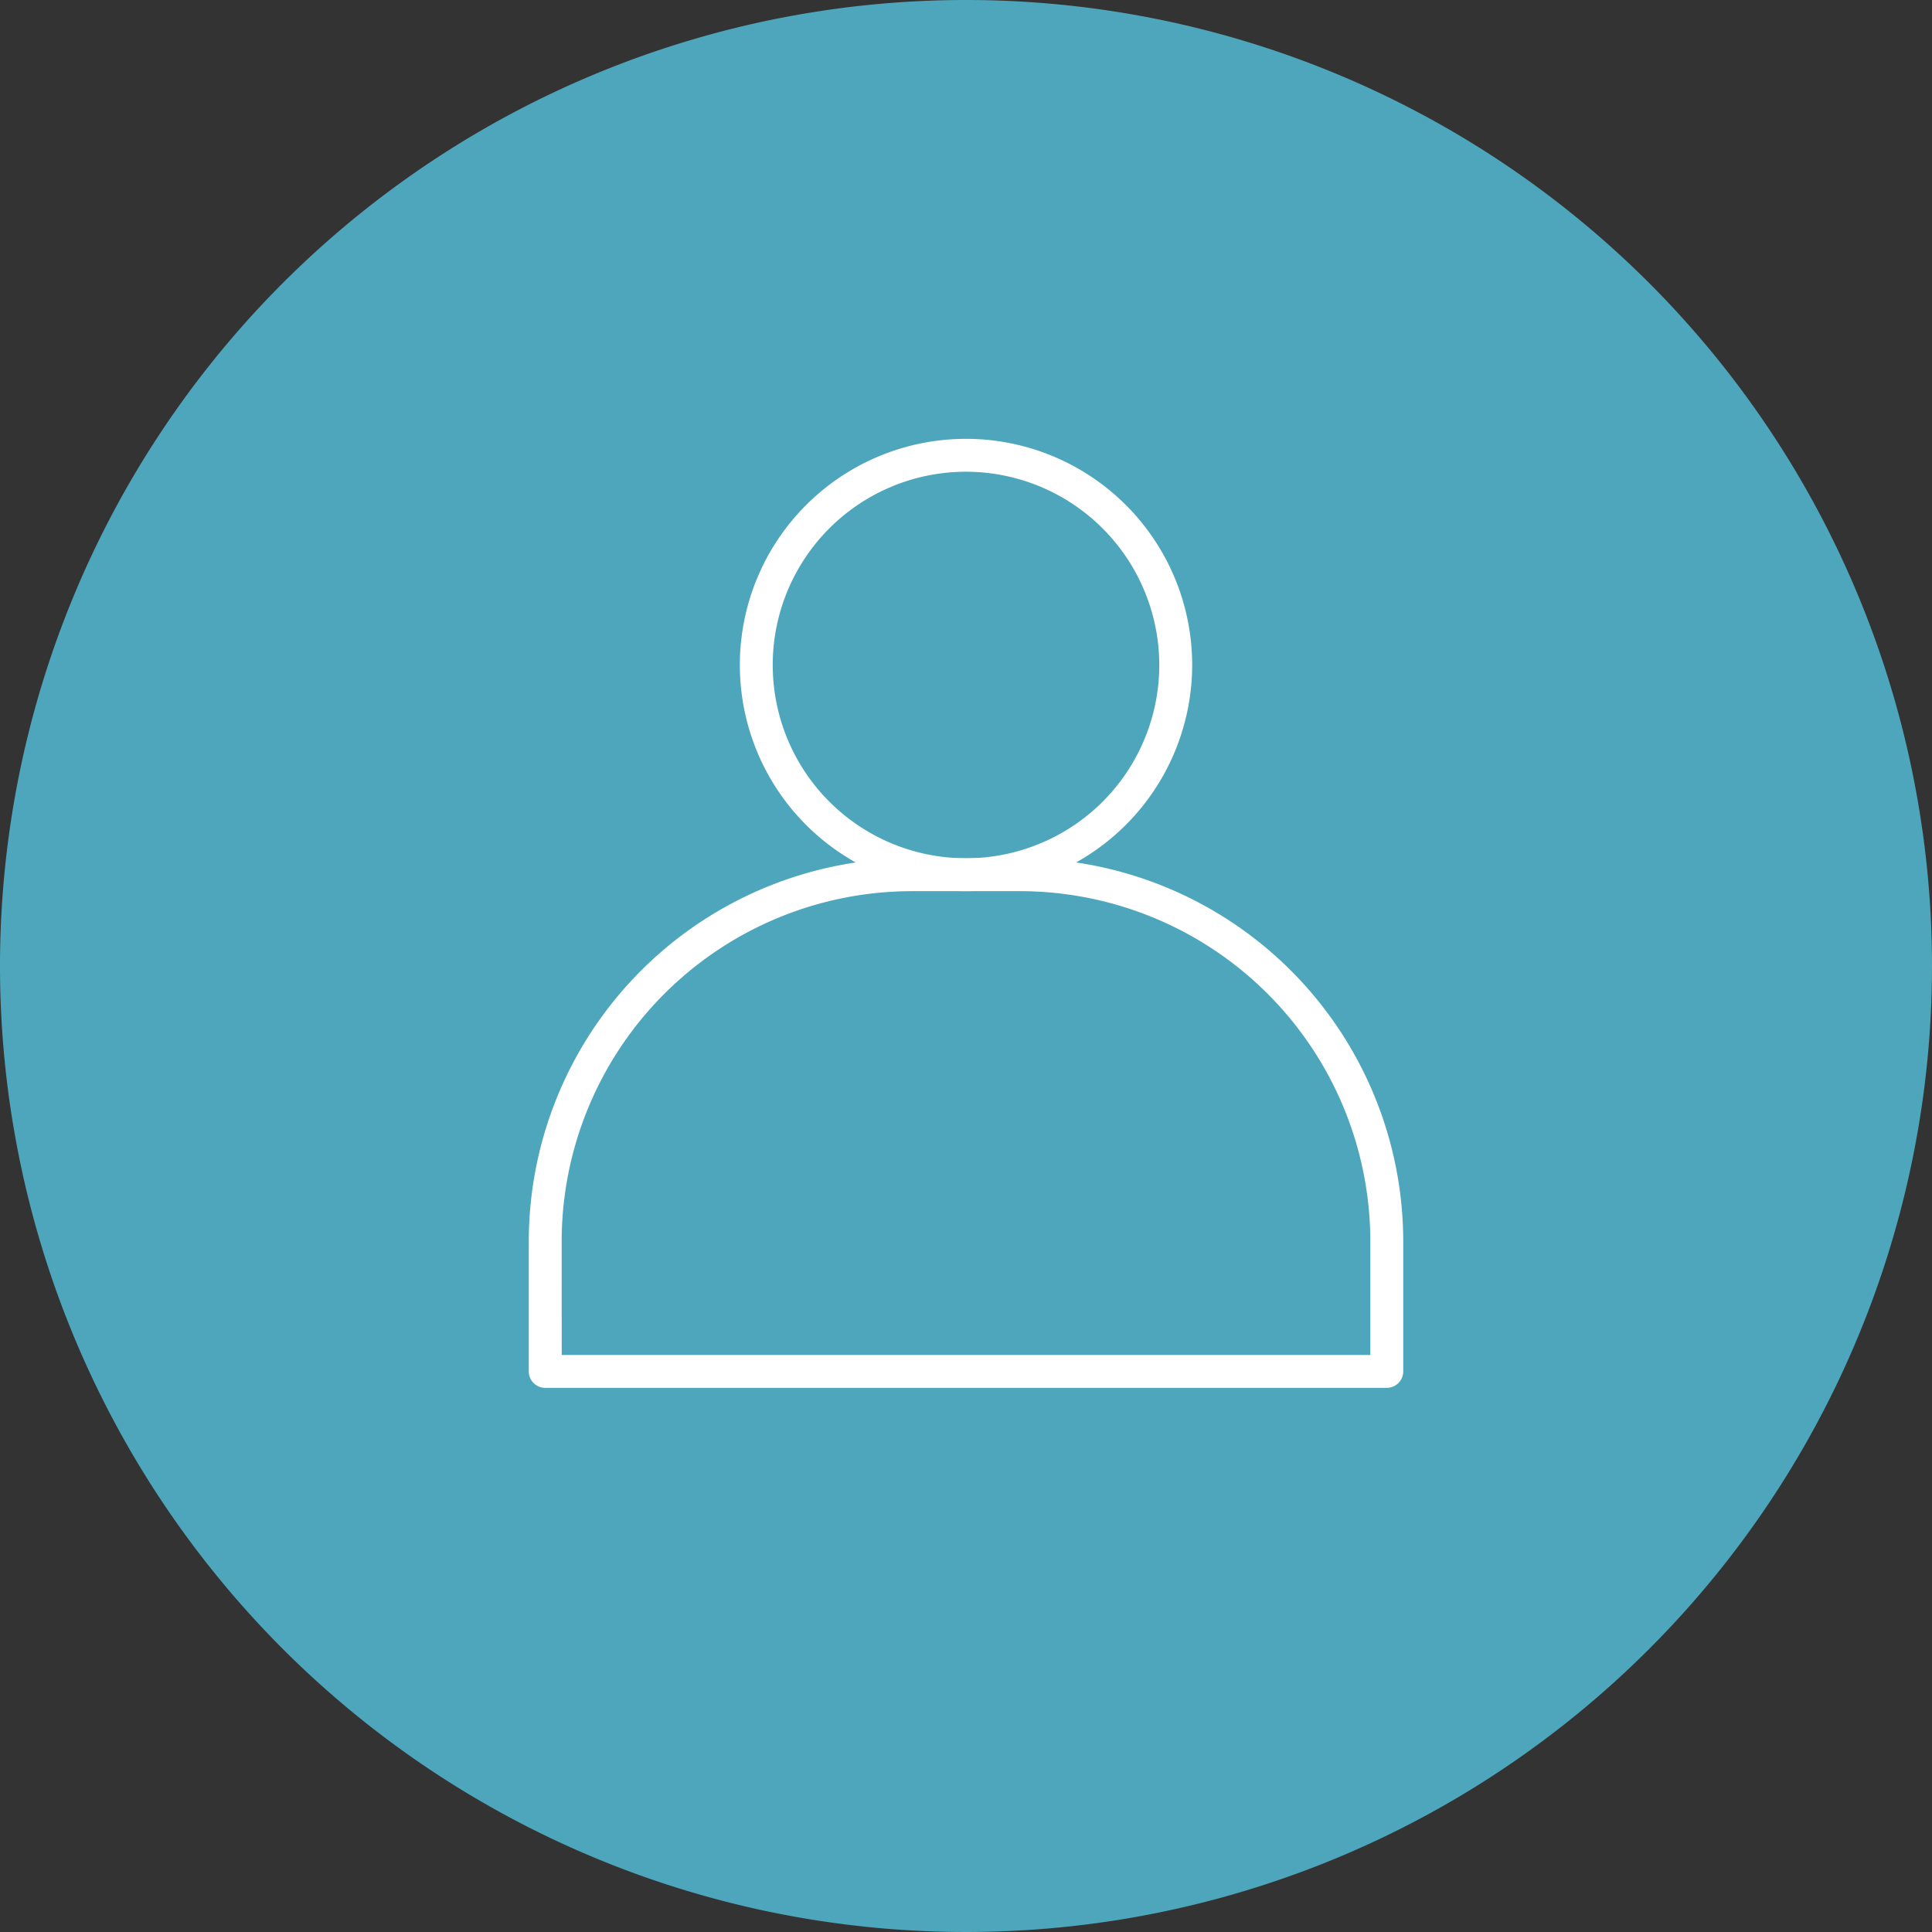
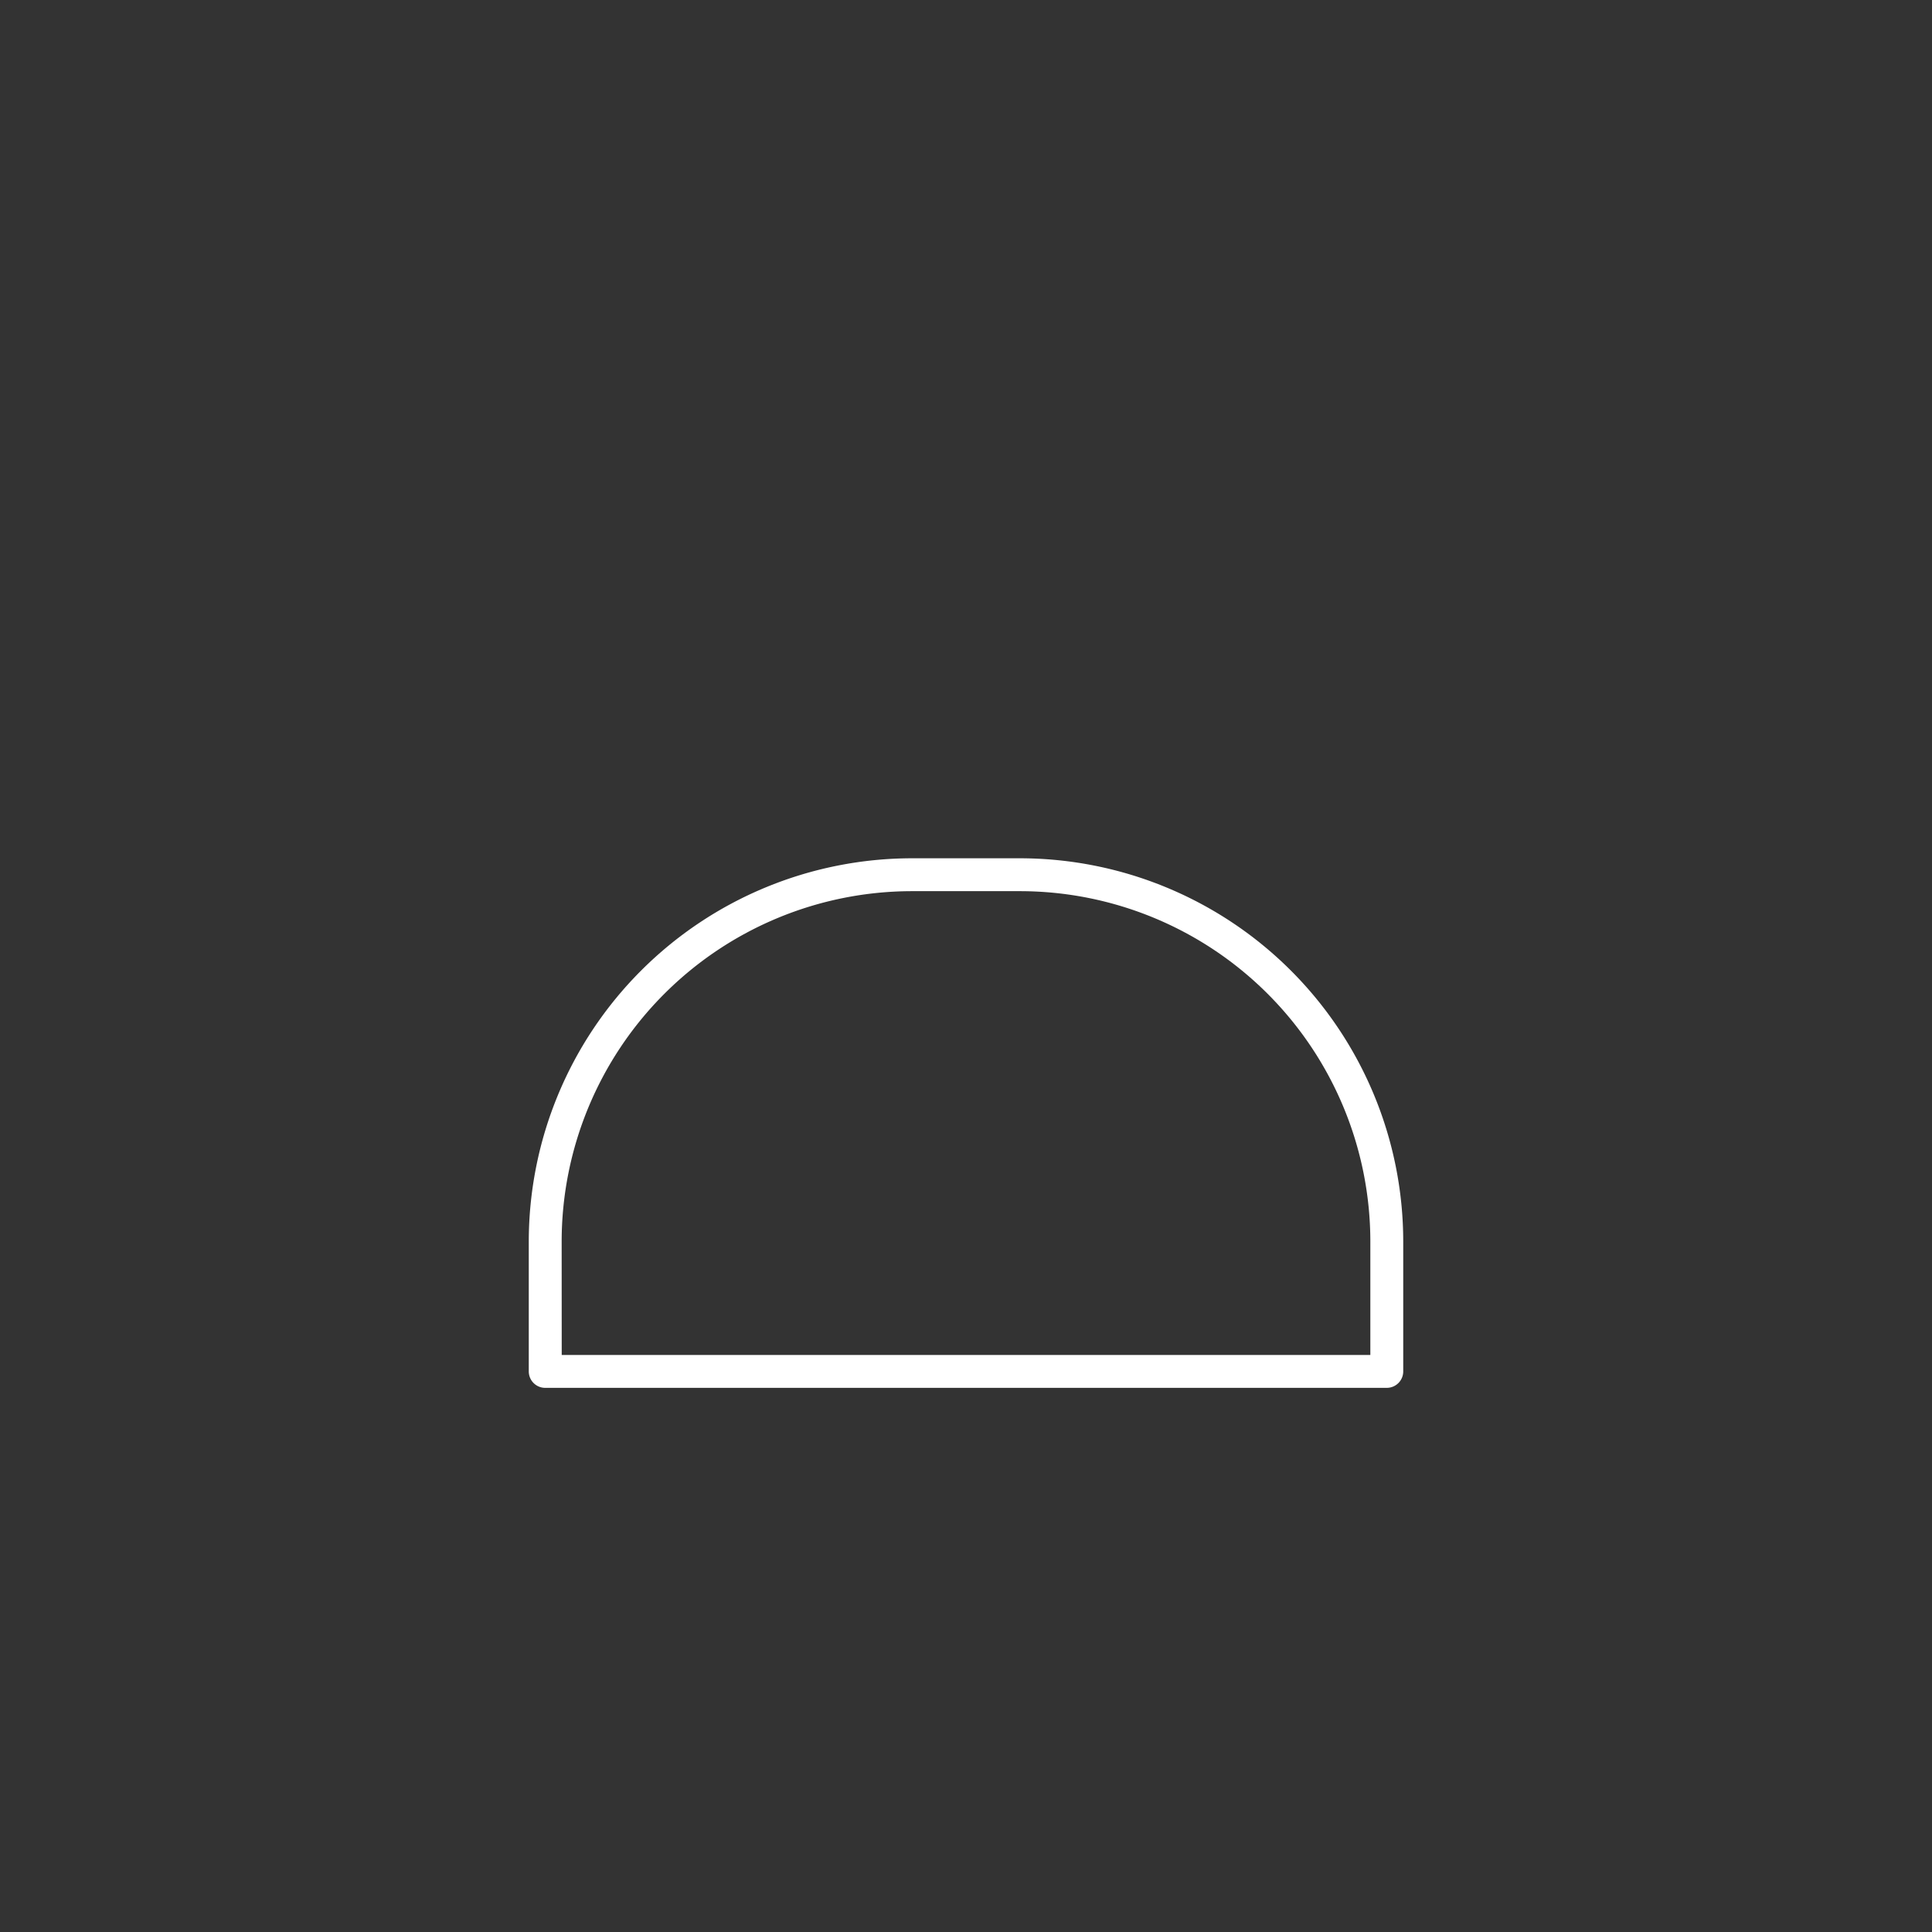
<svg xmlns="http://www.w3.org/2000/svg" viewBox="0 0 217.382 217.382" height="217.382" width="217.382">
  <rect x="0" y="0" width="217.382" height="217.382" fill="#333333" stroke="none" />
  <g transform="translate(0)" data-name="Group 68331" id="Group_68331">
-     <path fill="#4da6bc" transform="translate(-1197.174)" d="M1414.556,108.691A108.691,108.691,0,1,1,1305.865,0a108.691,108.691,0,0,1,108.691,108.691" data-name="Path 83185" id="Path_83185" />
+     <path fill="#4da6bc" transform="translate(-1197.174)" d="M1414.556,108.691a108.691,108.691,0,0,1,108.691,108.691" data-name="Path 83185" id="Path_83185" />
    <g transform="translate(59.499 49.377)" data-name="Group 68326" id="Group_68326">
-       <path fill="#fff" transform="translate(-1513.44 -208.764)" d="M1562.632,259.658a25.447,25.447,0,1,1,25.448-25.448,25.476,25.476,0,0,1-25.448,25.448m0-47.193a21.746,21.746,0,1,0,21.747,21.746,21.77,21.77,0,0,0-21.747-21.746" data-name="Path 83211" id="Path_83211" />
      <path fill="#fff" transform="translate(-1425.653 -383.251)" d="M1522.188,490.031H1427.5a1.851,1.851,0,0,1-1.85-1.85V473.545a43.146,43.146,0,0,1,43.1-43.1h12.191a43.146,43.146,0,0,1,43.1,43.1V488.18a1.851,1.851,0,0,1-1.85,1.85m-92.834-3.7h90.983V473.545a39.441,39.441,0,0,0-39.4-39.4H1468.75a39.441,39.441,0,0,0-39.4,39.4Z" data-name="Path 83212" id="Path_83212" />
    </g>
  </g>
</svg>